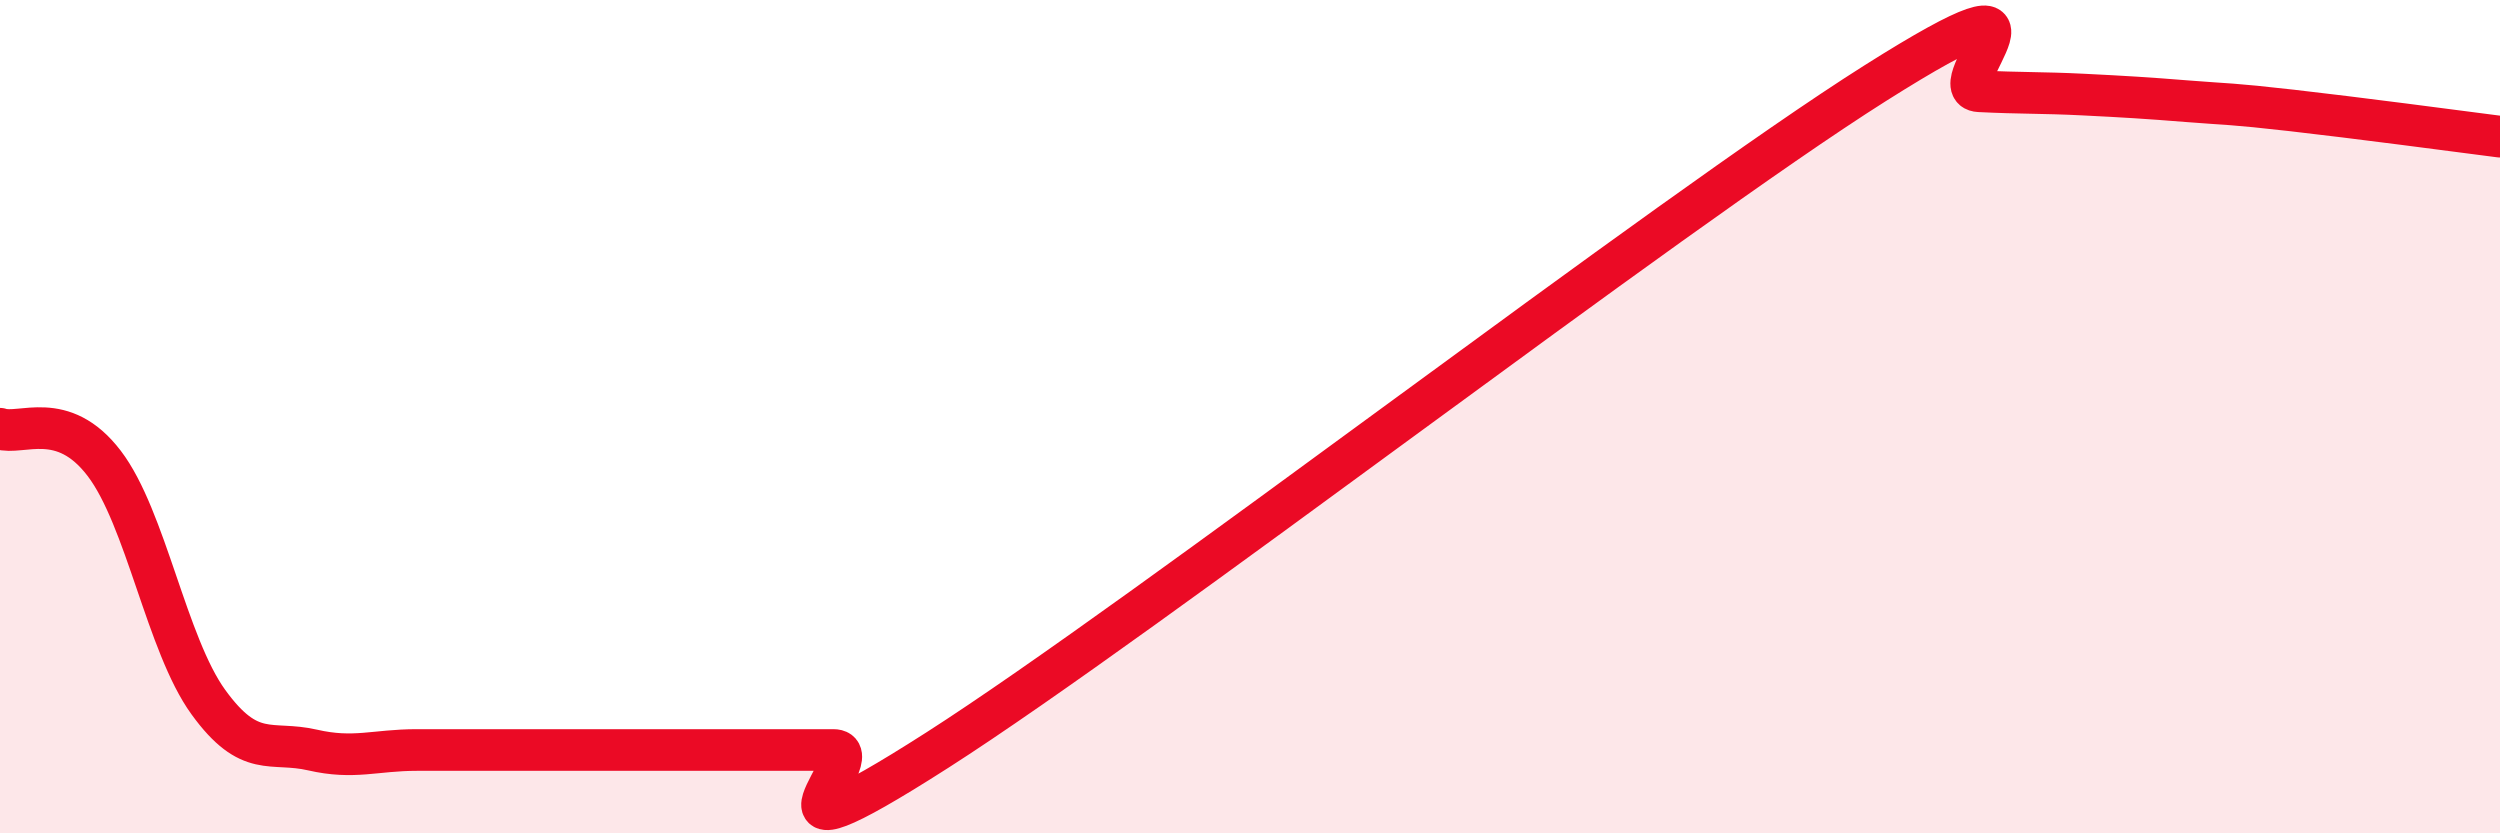
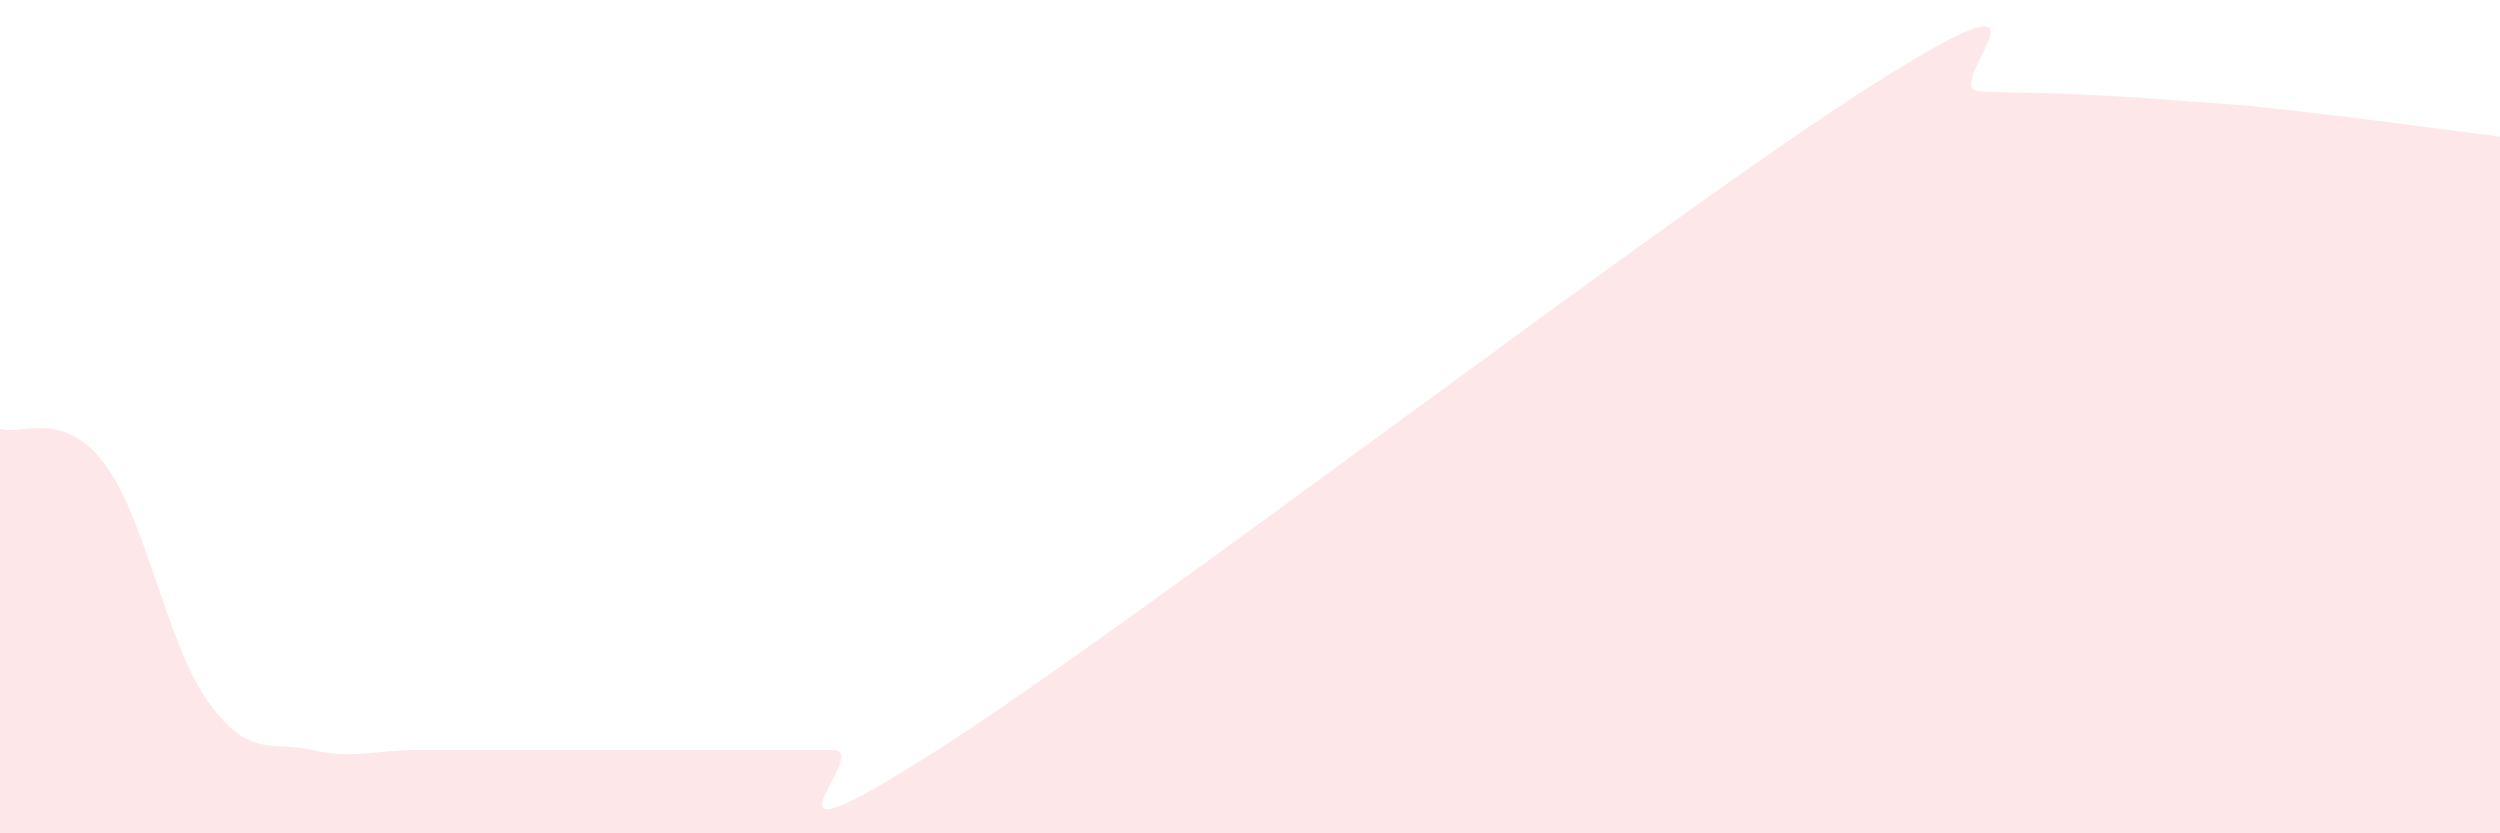
<svg xmlns="http://www.w3.org/2000/svg" width="60" height="20" viewBox="0 0 60 20">
  <path d="M 0,10.29 C 0.5,10.46 1.5,9.81 2.5,11.12 C 3.5,12.43 4,15.47 5,16.85 C 6,18.23 6.5,17.77 7.5,18 C 8.5,18.23 9,18 10,18 C 11,18 11.5,18 12.5,18 C 13.5,18 14,18 15,18 C 16,18 16.5,18 17.5,18 C 18.5,18 19,18 20,18 C 21,18 17.5,21.2 22.5,18 C 27.5,14.8 40,5.16 45,2 C 50,-1.16 46.5,2.14 47.5,2.19 C 48.5,2.24 49,2.22 50,2.27 C 51,2.32 51.5,2.35 52.5,2.43 C 53.5,2.51 53.5,2.48 55,2.65 C 56.5,2.82 59,3.15 60,3.28L60 20L0 20Z" fill="#EB0A25" opacity="0.1" stroke-linecap="round" stroke-linejoin="round" />
-   <path d="M 0,10.29 C 0.5,10.46 1.5,9.81 2.5,11.12 C 3.5,12.43 4,15.47 5,16.85 C 6,18.23 6.5,17.77 7.5,18 C 8.5,18.23 9,18 10,18 C 11,18 11.5,18 12.5,18 C 13.5,18 14,18 15,18 C 16,18 16.5,18 17.5,18 C 18.5,18 19,18 20,18 C 21,18 17.5,21.2 22.5,18 C 27.5,14.8 40,5.16 45,2 C 50,-1.16 46.5,2.14 47.5,2.19 C 48.5,2.24 49,2.22 50,2.27 C 51,2.32 51.5,2.35 52.5,2.43 C 53.5,2.51 53.5,2.48 55,2.65 C 56.5,2.82 59,3.15 60,3.28" stroke="#EB0A25" stroke-width="1" fill="none" stroke-linecap="round" stroke-linejoin="round" />
</svg>